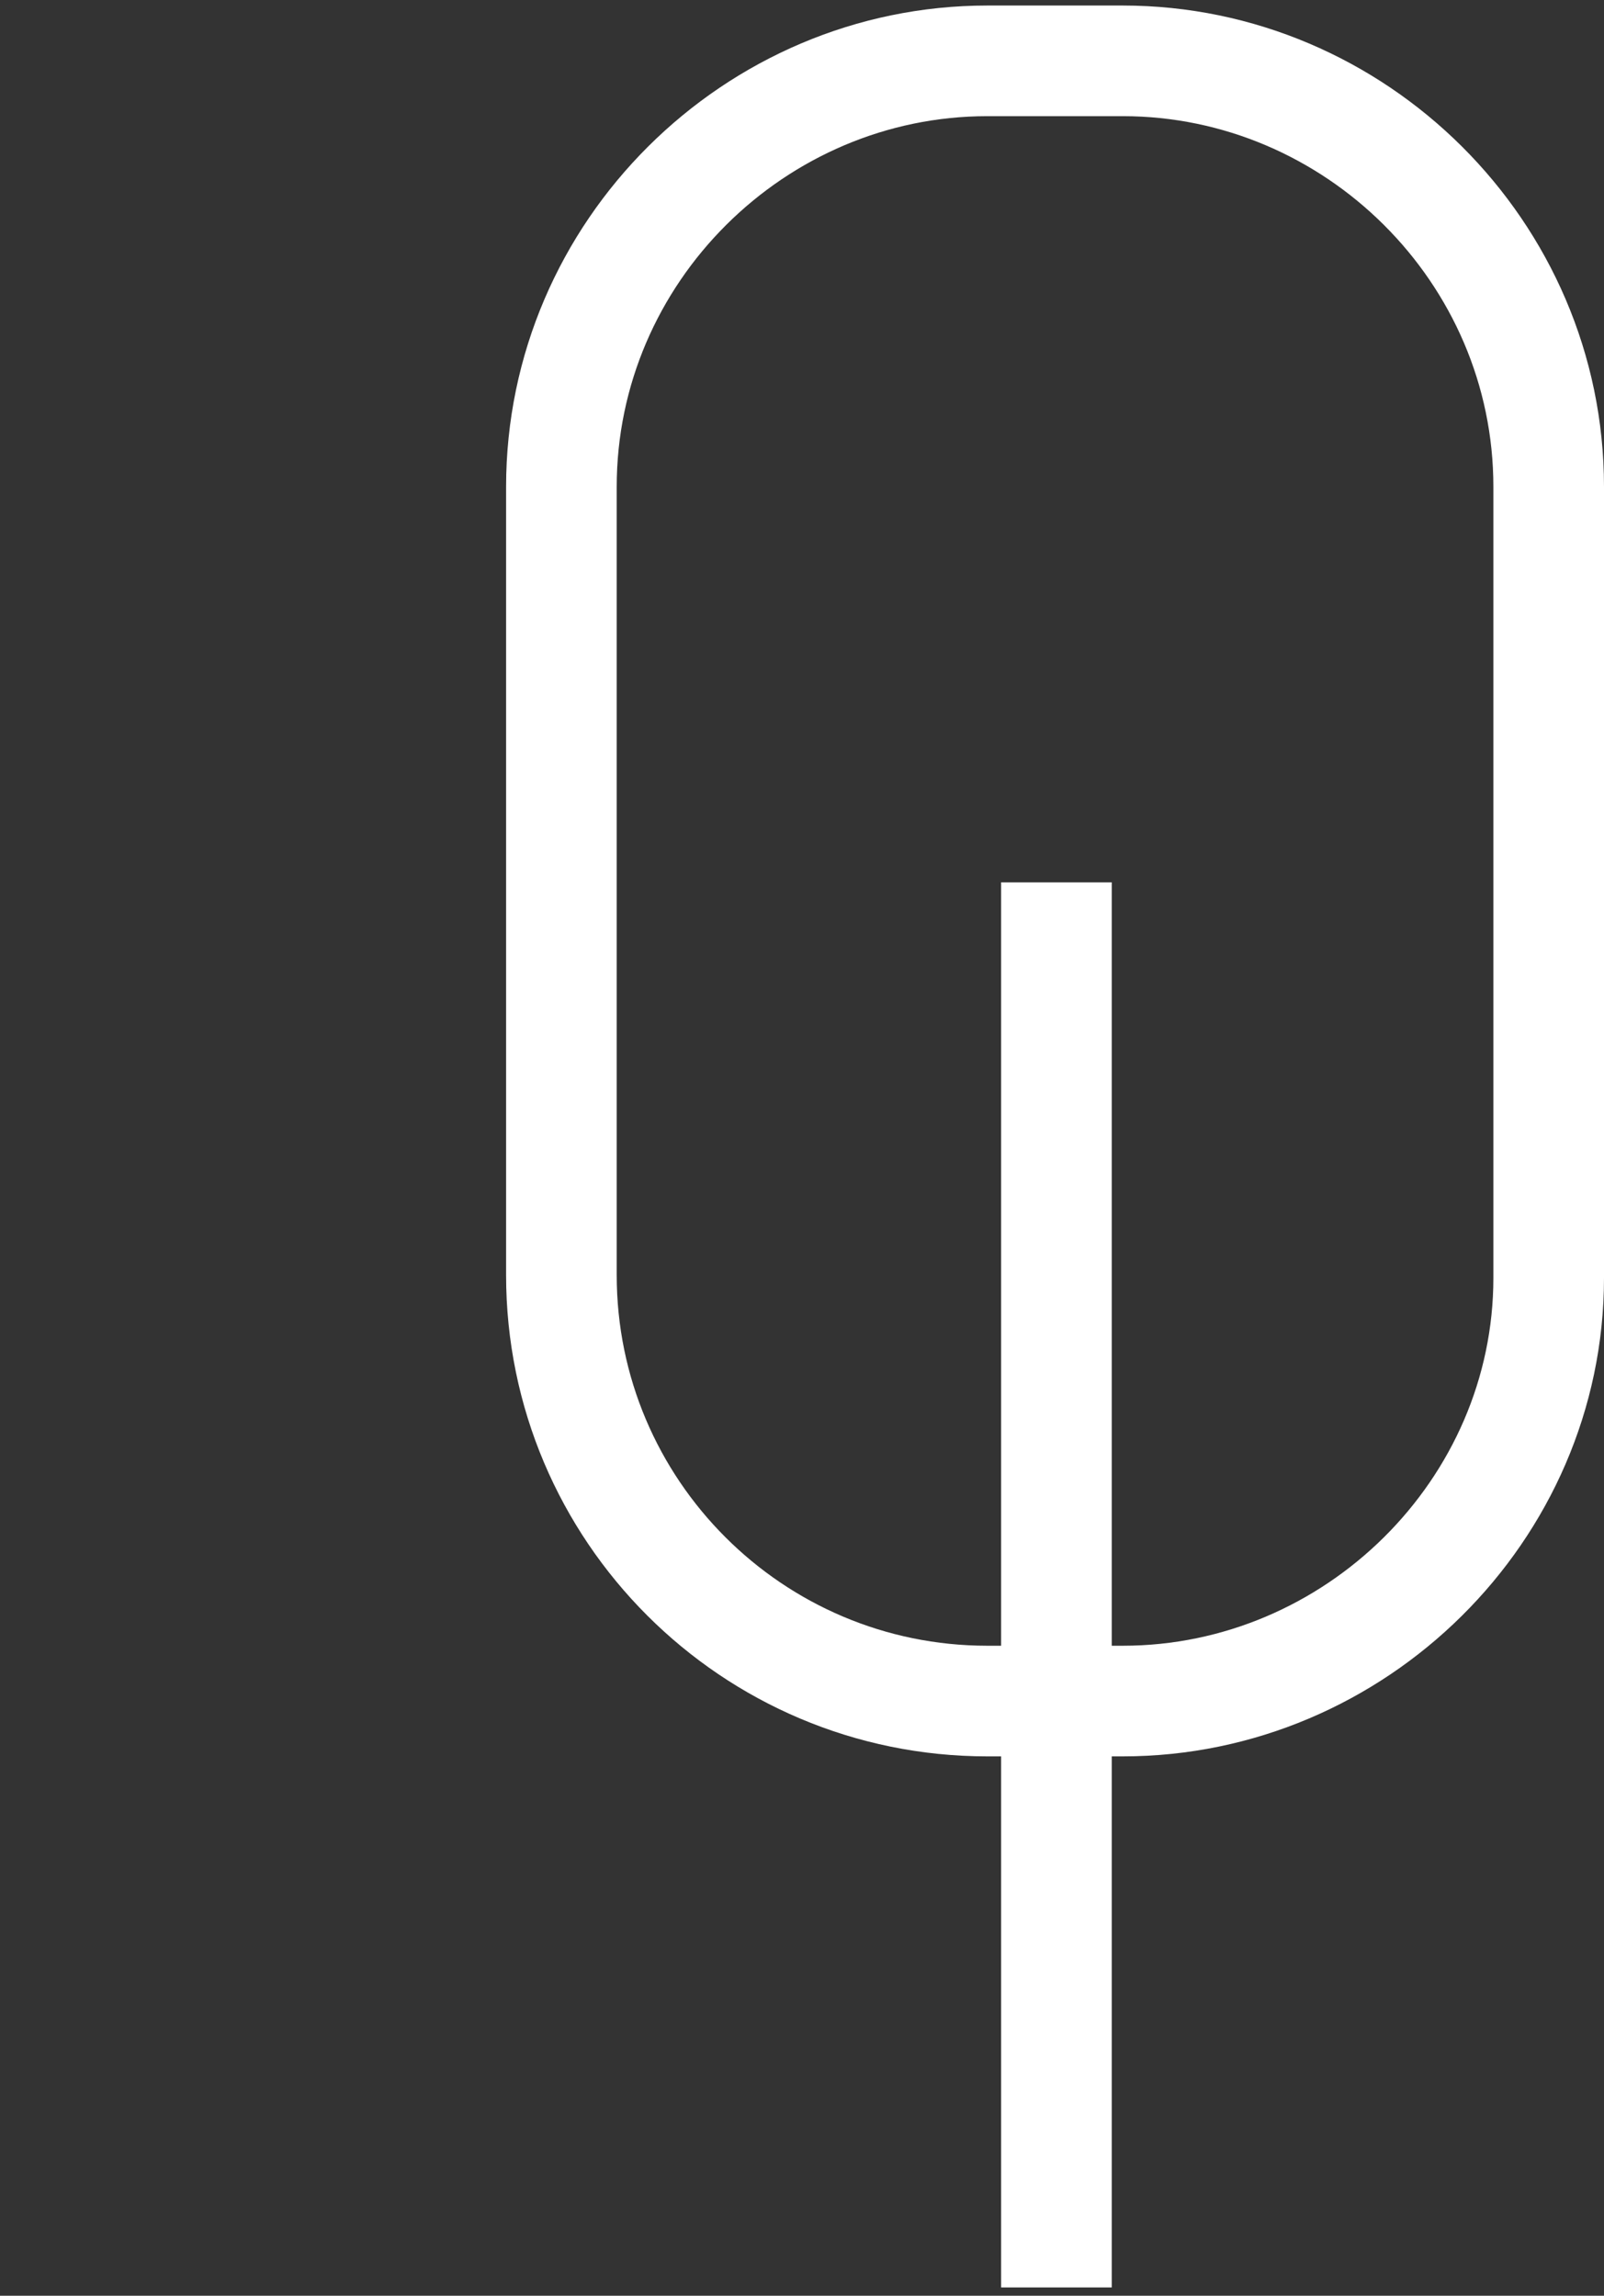
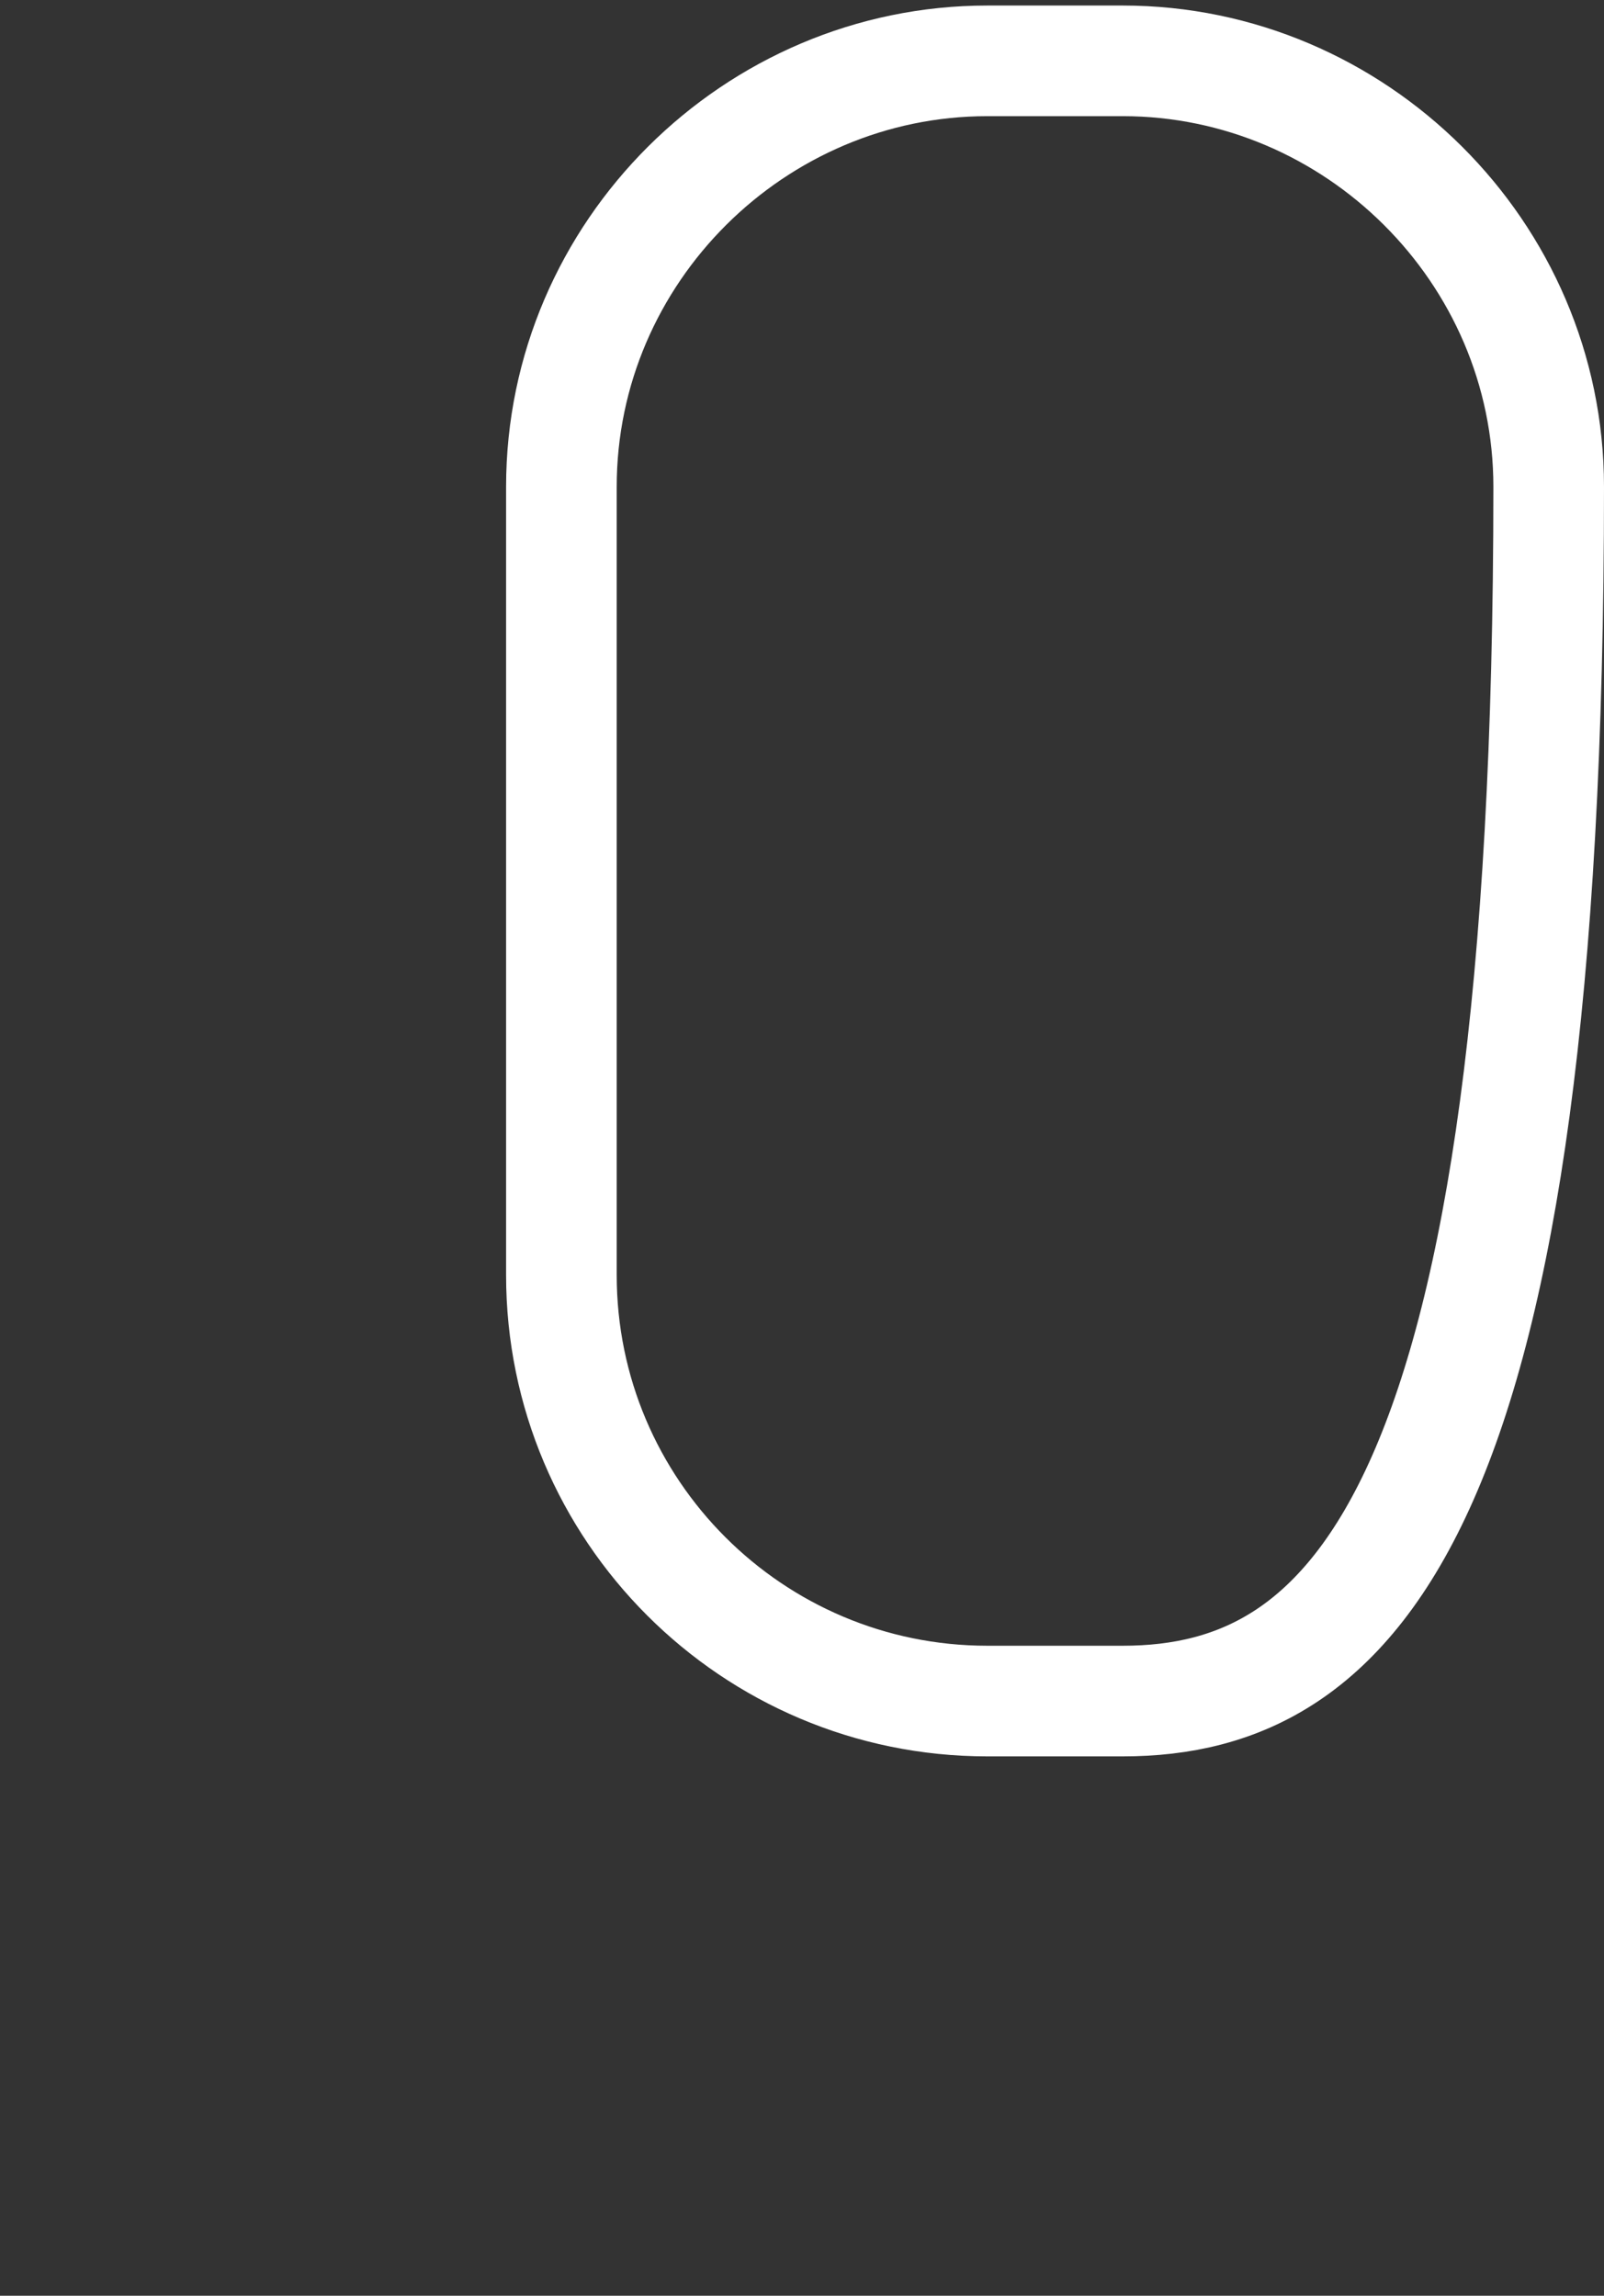
<svg xmlns="http://www.w3.org/2000/svg" version="1.1" id="Layer_1" x="0px" y="0px" viewBox="0 0 58 83" style="enable-background:new 0 0 58 83;" xml:space="preserve">
  <rect x="0" y="0" width="58" height="83" fill="#333333" stroke="none" />
  <style type="text/css">
	.st0{fill:none;stroke:#FFFFFF;stroke-width:4;stroke-miterlimit:10;}
</style>
  <g id="Layer_3">
</g>
-   <path class="st0" d="M38.2,82.7V31.9" />
-   <path class="st0" d="M40.6,61.5h-4.9c-8.5,0-15.4-6.9-15.4-15.4V17.6c0-8.5,7-15.4,15.4-15.4h4.9C49,2.2,56,9.1,56,17.6v28.6  C56,54.6,49,61.5,40.6,61.5z" />
+   <path class="st0" d="M40.6,61.5h-4.9c-8.5,0-15.4-6.9-15.4-15.4V17.6c0-8.5,7-15.4,15.4-15.4h4.9C49,2.2,56,9.1,56,17.6C56,54.6,49,61.5,40.6,61.5z" />
</svg>